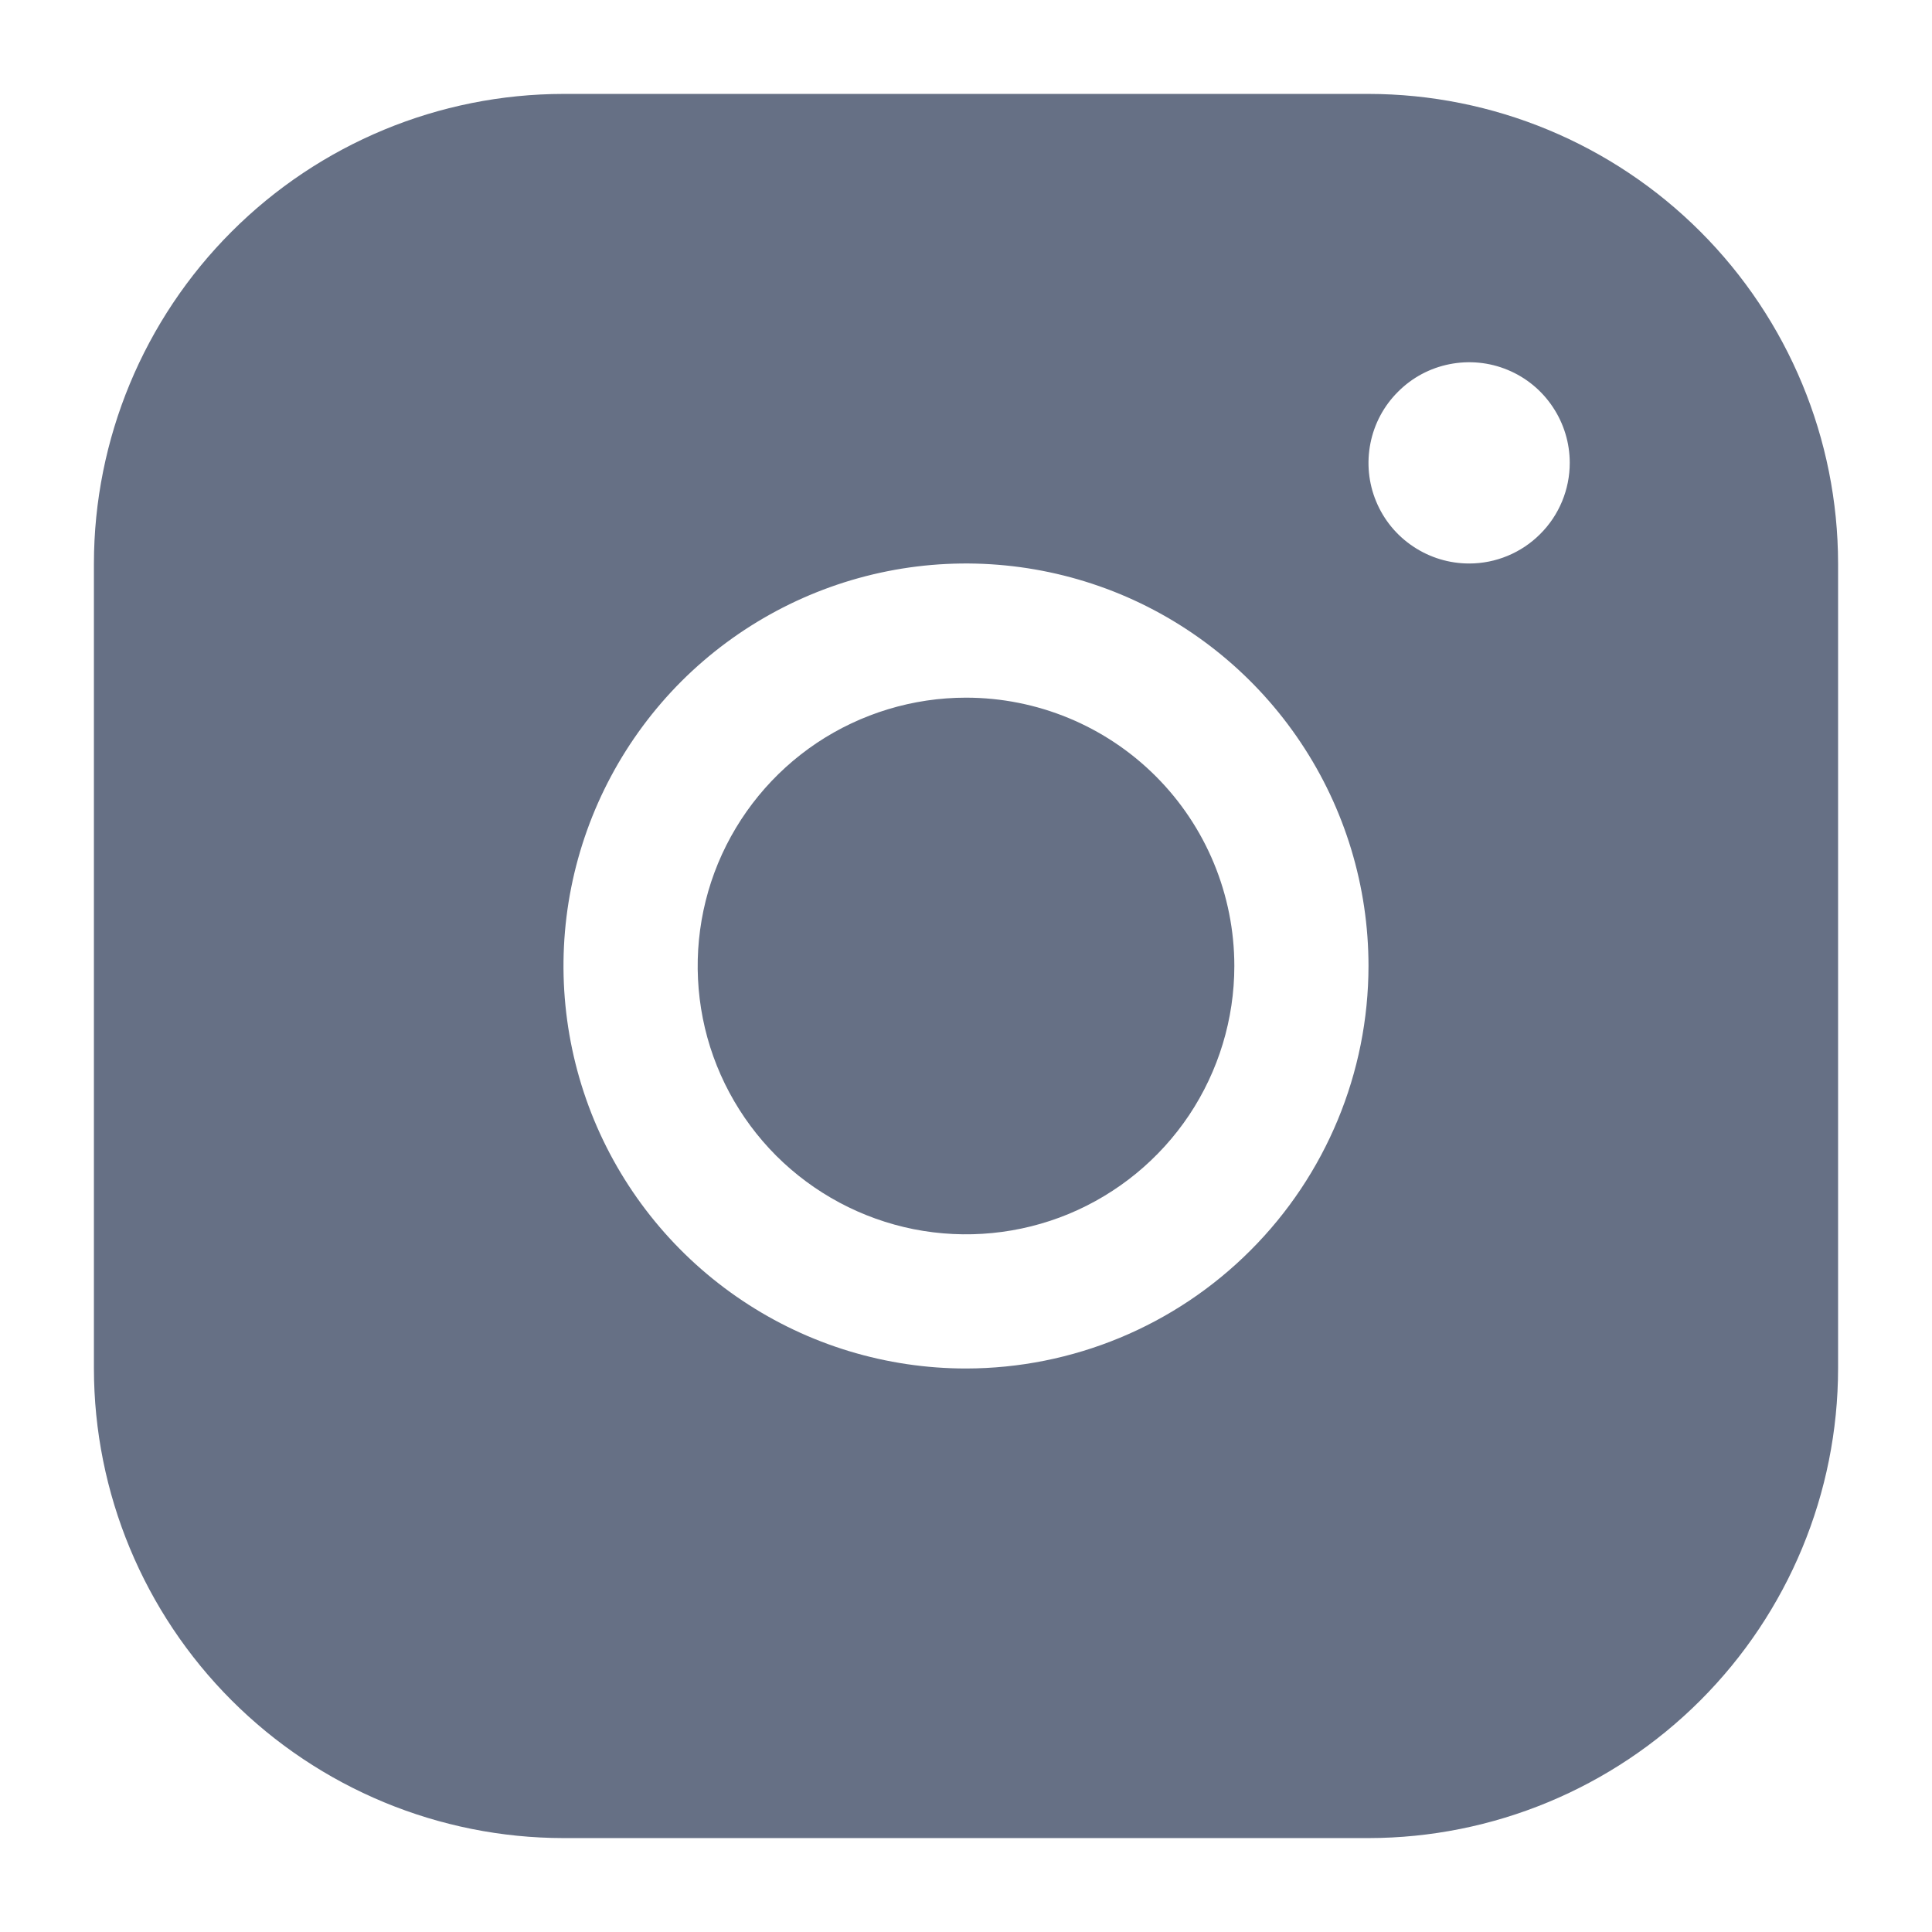
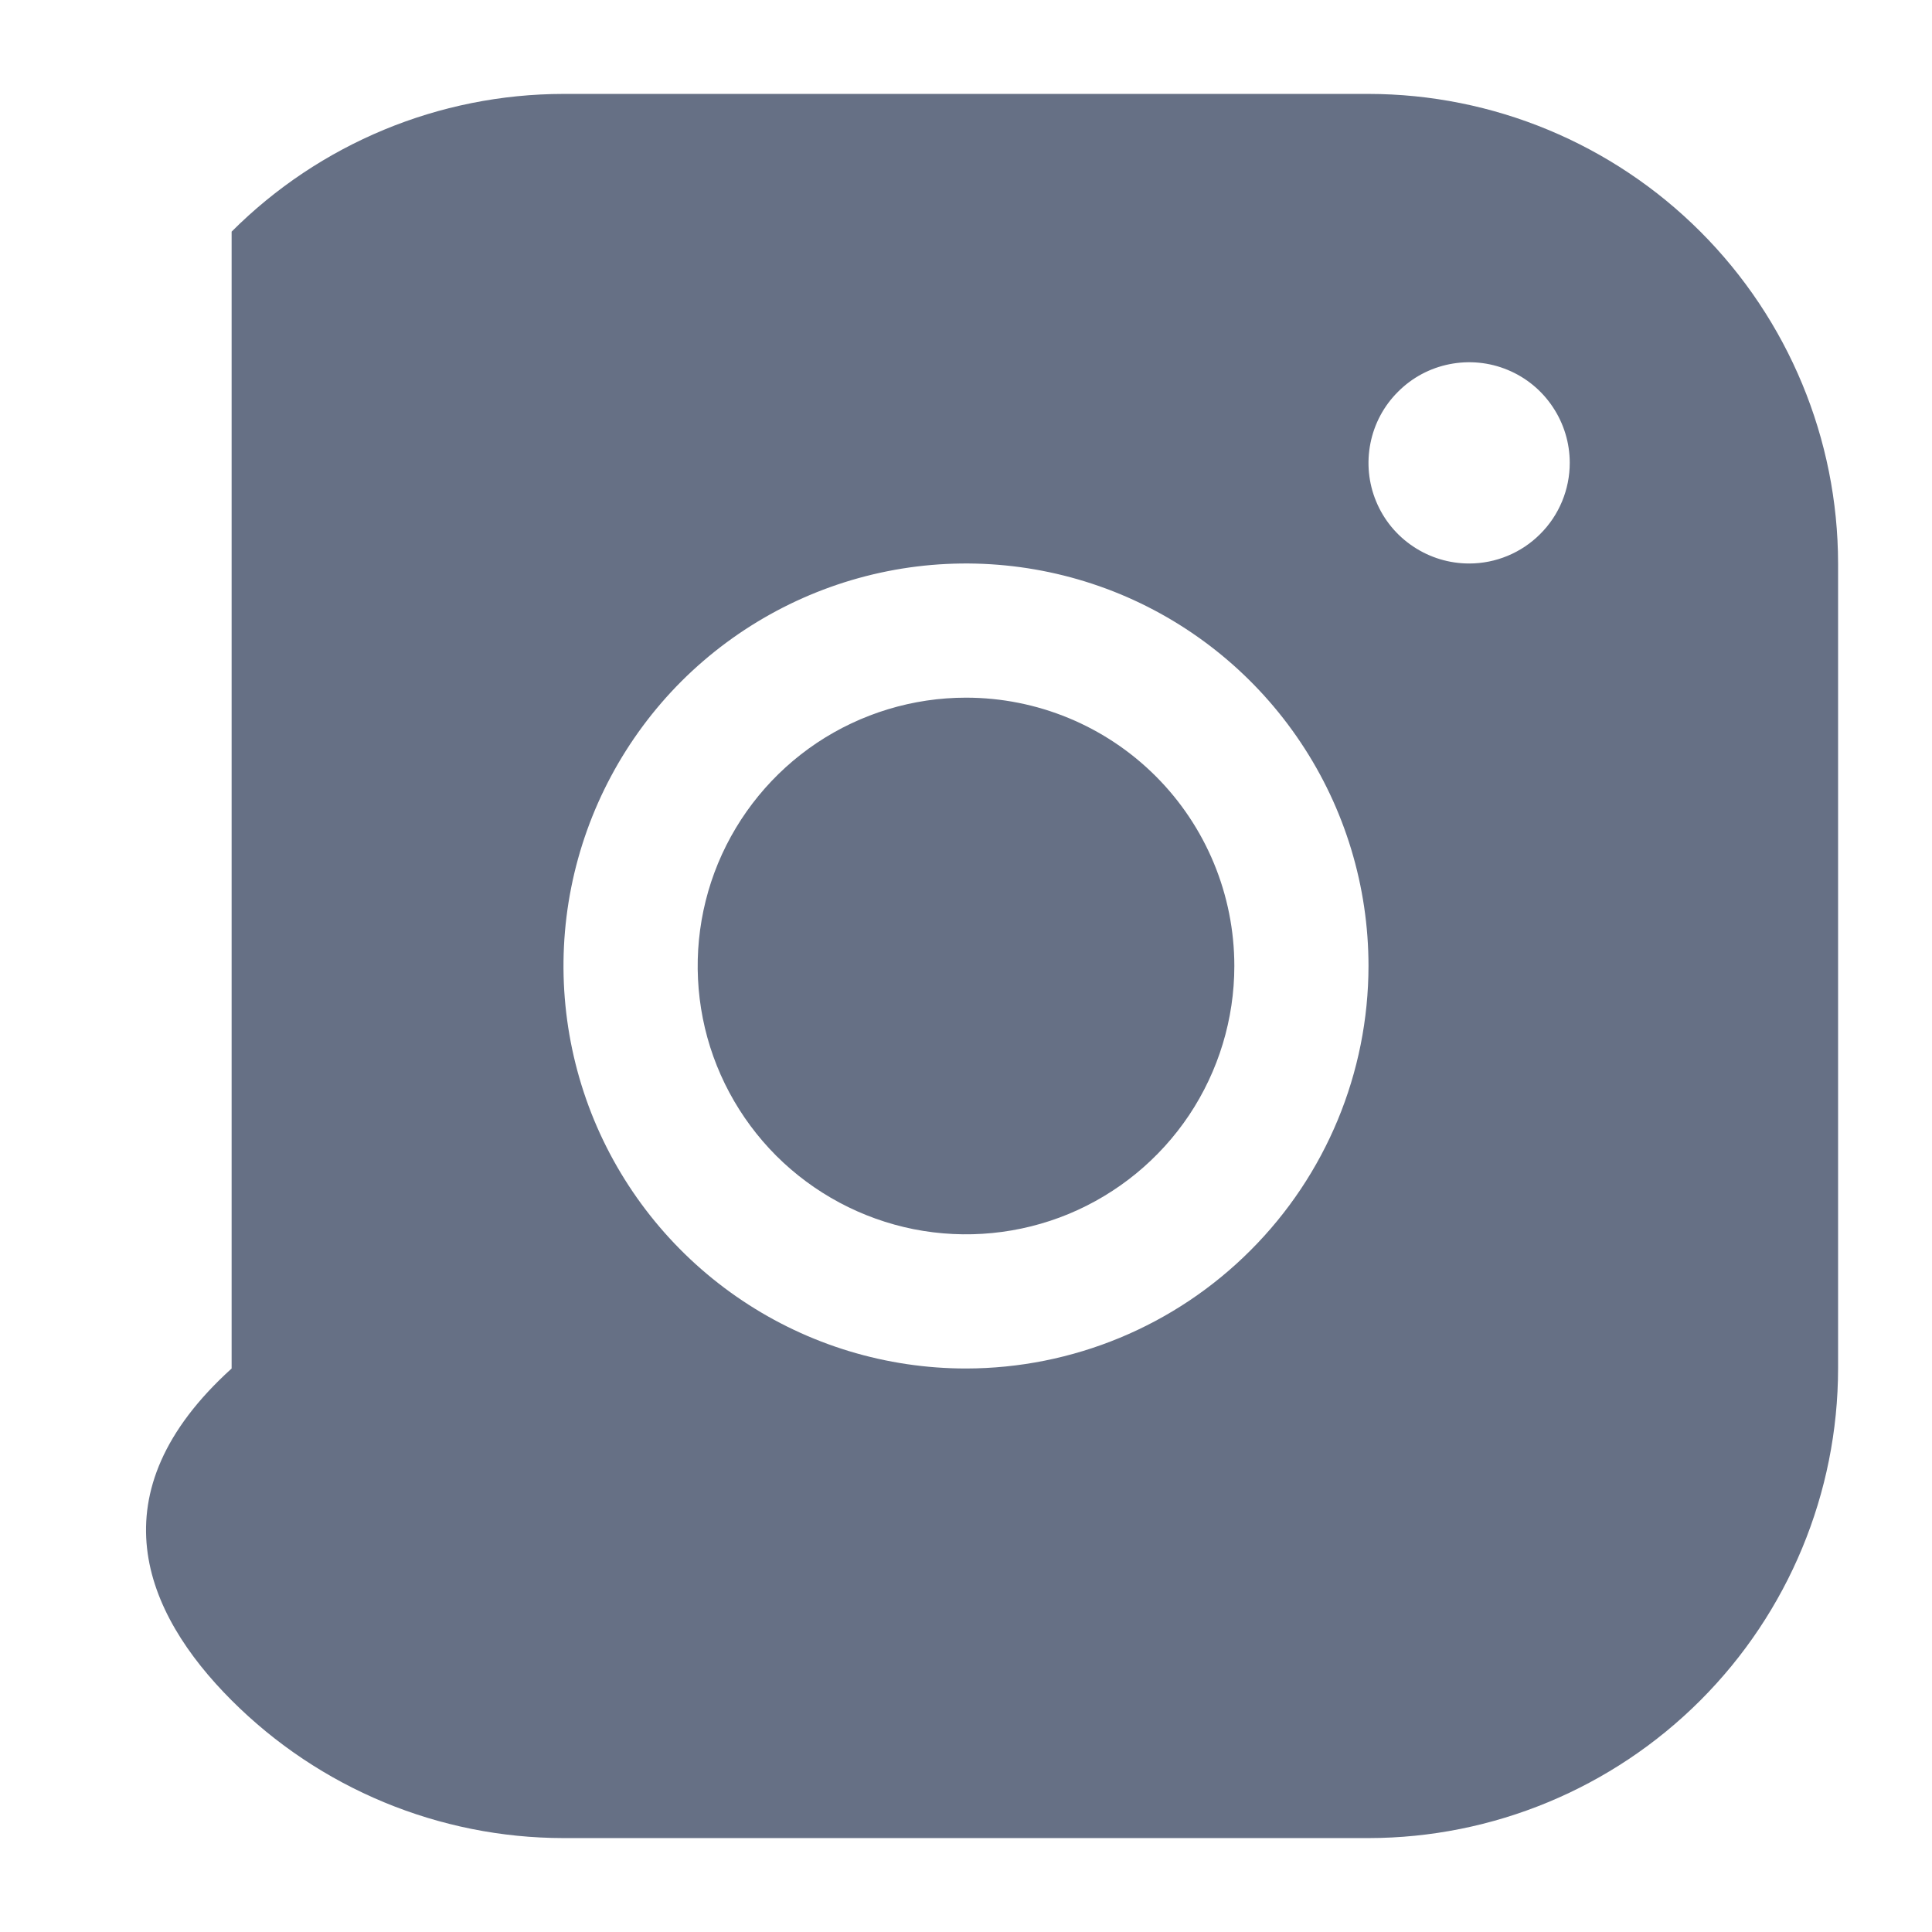
<svg xmlns="http://www.w3.org/2000/svg" width="18" height="18" viewBox="0 0 18 18" fill="none">
-   <path d="M12.75 0.875H5.25C4.09 0.876 2.978 1.338 2.158 2.158C1.338 2.978 0.876 4.09 0.875 5.25V12.75C0.876 13.91 1.338 15.022 2.158 15.842C2.978 16.662 4.09 17.124 5.25 17.125H12.75C13.91 17.124 15.022 16.662 15.842 15.842C16.662 15.022 17.124 13.91 17.125 12.75V5.25C17.124 4.09 16.662 2.978 15.842 2.158C15.022 1.338 13.91 0.876 12.75 0.875ZM9 12.75C8.258 12.75 7.533 12.53 6.917 12.118C6.3 11.706 5.819 11.12 5.535 10.435C5.252 9.75 5.177 8.996 5.322 8.268C5.467 7.541 5.824 6.873 6.348 6.348C6.873 5.824 7.541 5.467 8.268 5.322C8.996 5.177 9.75 5.252 10.435 5.535C11.12 5.819 11.706 6.3 12.118 6.917C12.53 7.533 12.75 8.258 12.75 9C12.749 9.994 12.354 10.947 11.65 11.65C10.947 12.354 9.994 12.749 9 12.75ZM13.688 5.25C13.502 5.25 13.321 5.195 13.167 5.092C13.012 4.989 12.892 4.843 12.821 4.671C12.75 4.5 12.732 4.311 12.768 4.13C12.804 3.948 12.893 3.781 13.025 3.65C13.156 3.518 13.323 3.429 13.505 3.393C13.687 3.357 13.875 3.375 14.046 3.446C14.218 3.517 14.364 3.637 14.467 3.792C14.57 3.946 14.625 4.127 14.625 4.312C14.625 4.561 14.526 4.8 14.35 4.975C14.175 5.151 13.936 5.25 13.688 5.25ZM11.5 9C11.5 9.494 11.353 9.978 11.079 10.389C10.804 10.8 10.414 11.12 9.957 11.31C9.5 11.499 8.997 11.548 8.512 11.452C8.027 11.355 7.582 11.117 7.232 10.768C6.883 10.418 6.644 9.973 6.548 9.488C6.452 9.003 6.501 8.5 6.69 8.043C6.88 7.586 7.2 7.196 7.611 6.921C8.022 6.647 8.506 6.5 9 6.5C9.663 6.5 10.299 6.763 10.768 7.232C11.237 7.701 11.5 8.337 11.5 9Z" fill="#667085" />
+   <path d="M12.75 0.875H5.25C4.09 0.876 2.978 1.338 2.158 2.158V12.75C0.876 13.91 1.338 15.022 2.158 15.842C2.978 16.662 4.09 17.124 5.25 17.125H12.75C13.91 17.124 15.022 16.662 15.842 15.842C16.662 15.022 17.124 13.91 17.125 12.75V5.25C17.124 4.09 16.662 2.978 15.842 2.158C15.022 1.338 13.91 0.876 12.75 0.875ZM9 12.75C8.258 12.75 7.533 12.53 6.917 12.118C6.3 11.706 5.819 11.12 5.535 10.435C5.252 9.75 5.177 8.996 5.322 8.268C5.467 7.541 5.824 6.873 6.348 6.348C6.873 5.824 7.541 5.467 8.268 5.322C8.996 5.177 9.75 5.252 10.435 5.535C11.12 5.819 11.706 6.3 12.118 6.917C12.53 7.533 12.75 8.258 12.75 9C12.749 9.994 12.354 10.947 11.65 11.65C10.947 12.354 9.994 12.749 9 12.75ZM13.688 5.25C13.502 5.25 13.321 5.195 13.167 5.092C13.012 4.989 12.892 4.843 12.821 4.671C12.75 4.5 12.732 4.311 12.768 4.13C12.804 3.948 12.893 3.781 13.025 3.65C13.156 3.518 13.323 3.429 13.505 3.393C13.687 3.357 13.875 3.375 14.046 3.446C14.218 3.517 14.364 3.637 14.467 3.792C14.57 3.946 14.625 4.127 14.625 4.312C14.625 4.561 14.526 4.8 14.35 4.975C14.175 5.151 13.936 5.25 13.688 5.25ZM11.5 9C11.5 9.494 11.353 9.978 11.079 10.389C10.804 10.8 10.414 11.12 9.957 11.31C9.5 11.499 8.997 11.548 8.512 11.452C8.027 11.355 7.582 11.117 7.232 10.768C6.883 10.418 6.644 9.973 6.548 9.488C6.452 9.003 6.501 8.5 6.69 8.043C6.88 7.586 7.2 7.196 7.611 6.921C8.022 6.647 8.506 6.5 9 6.5C9.663 6.5 10.299 6.763 10.768 7.232C11.237 7.701 11.5 8.337 11.5 9Z" fill="#667085" />
</svg>